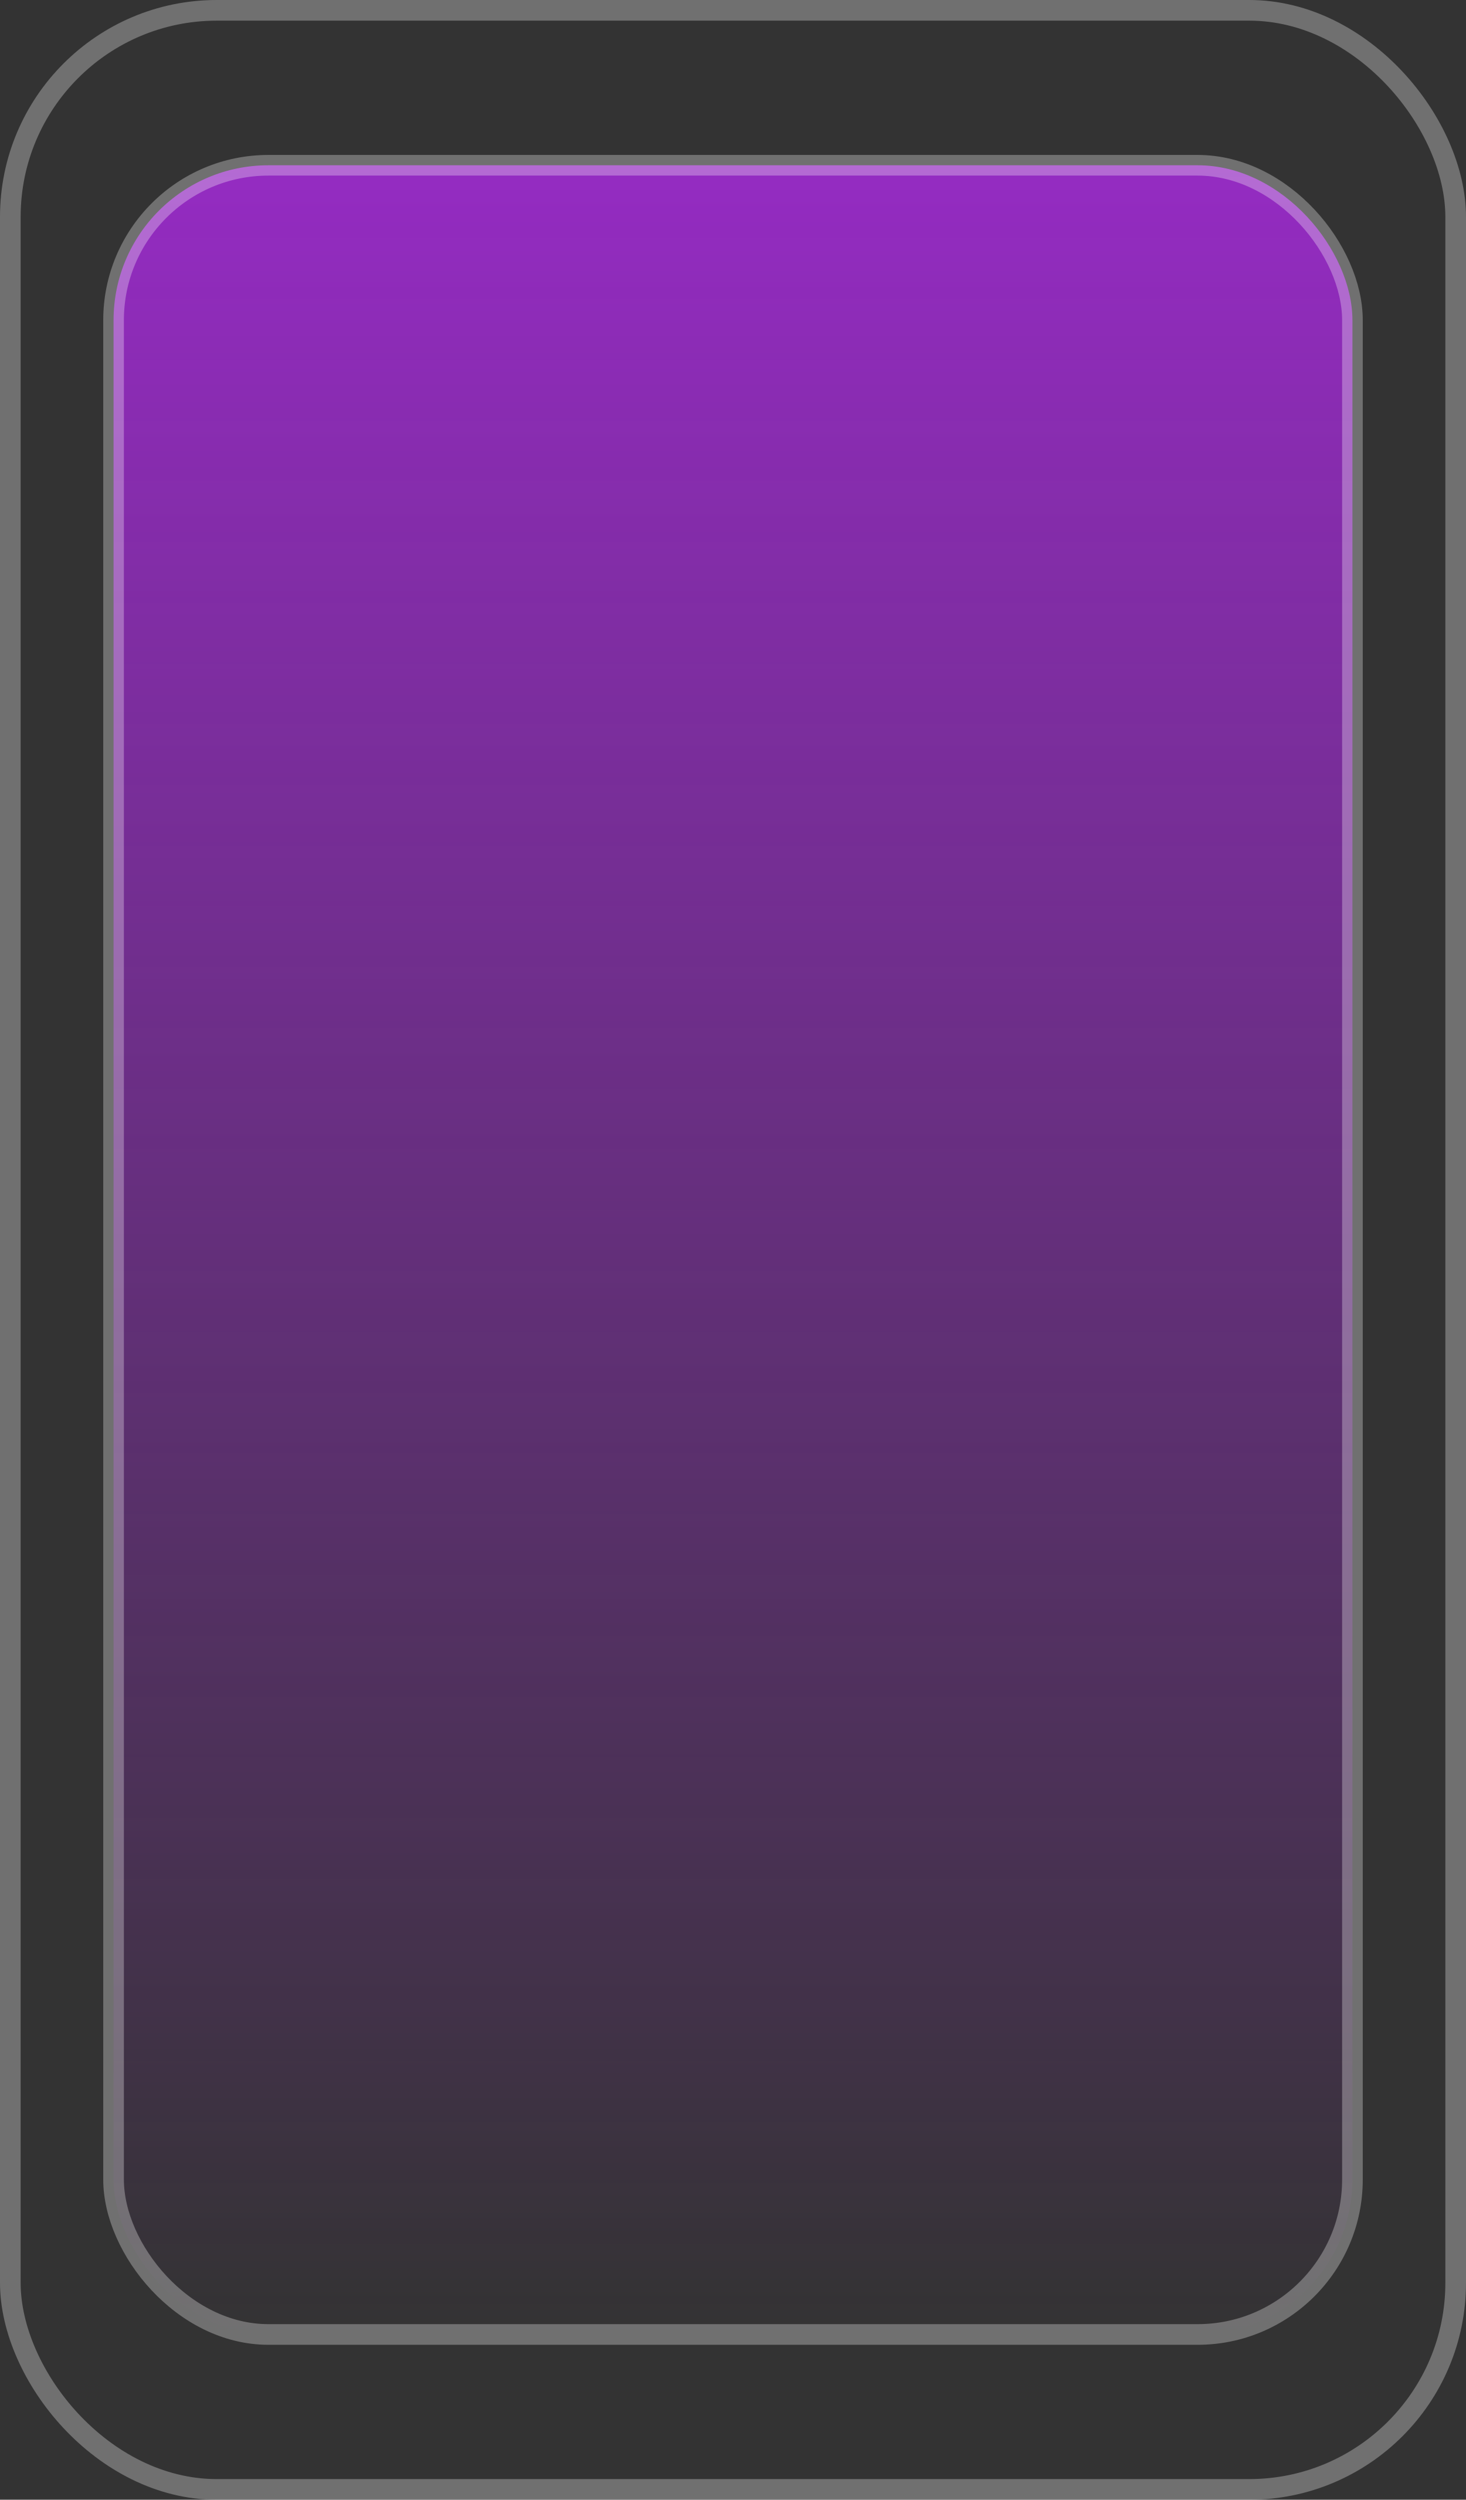
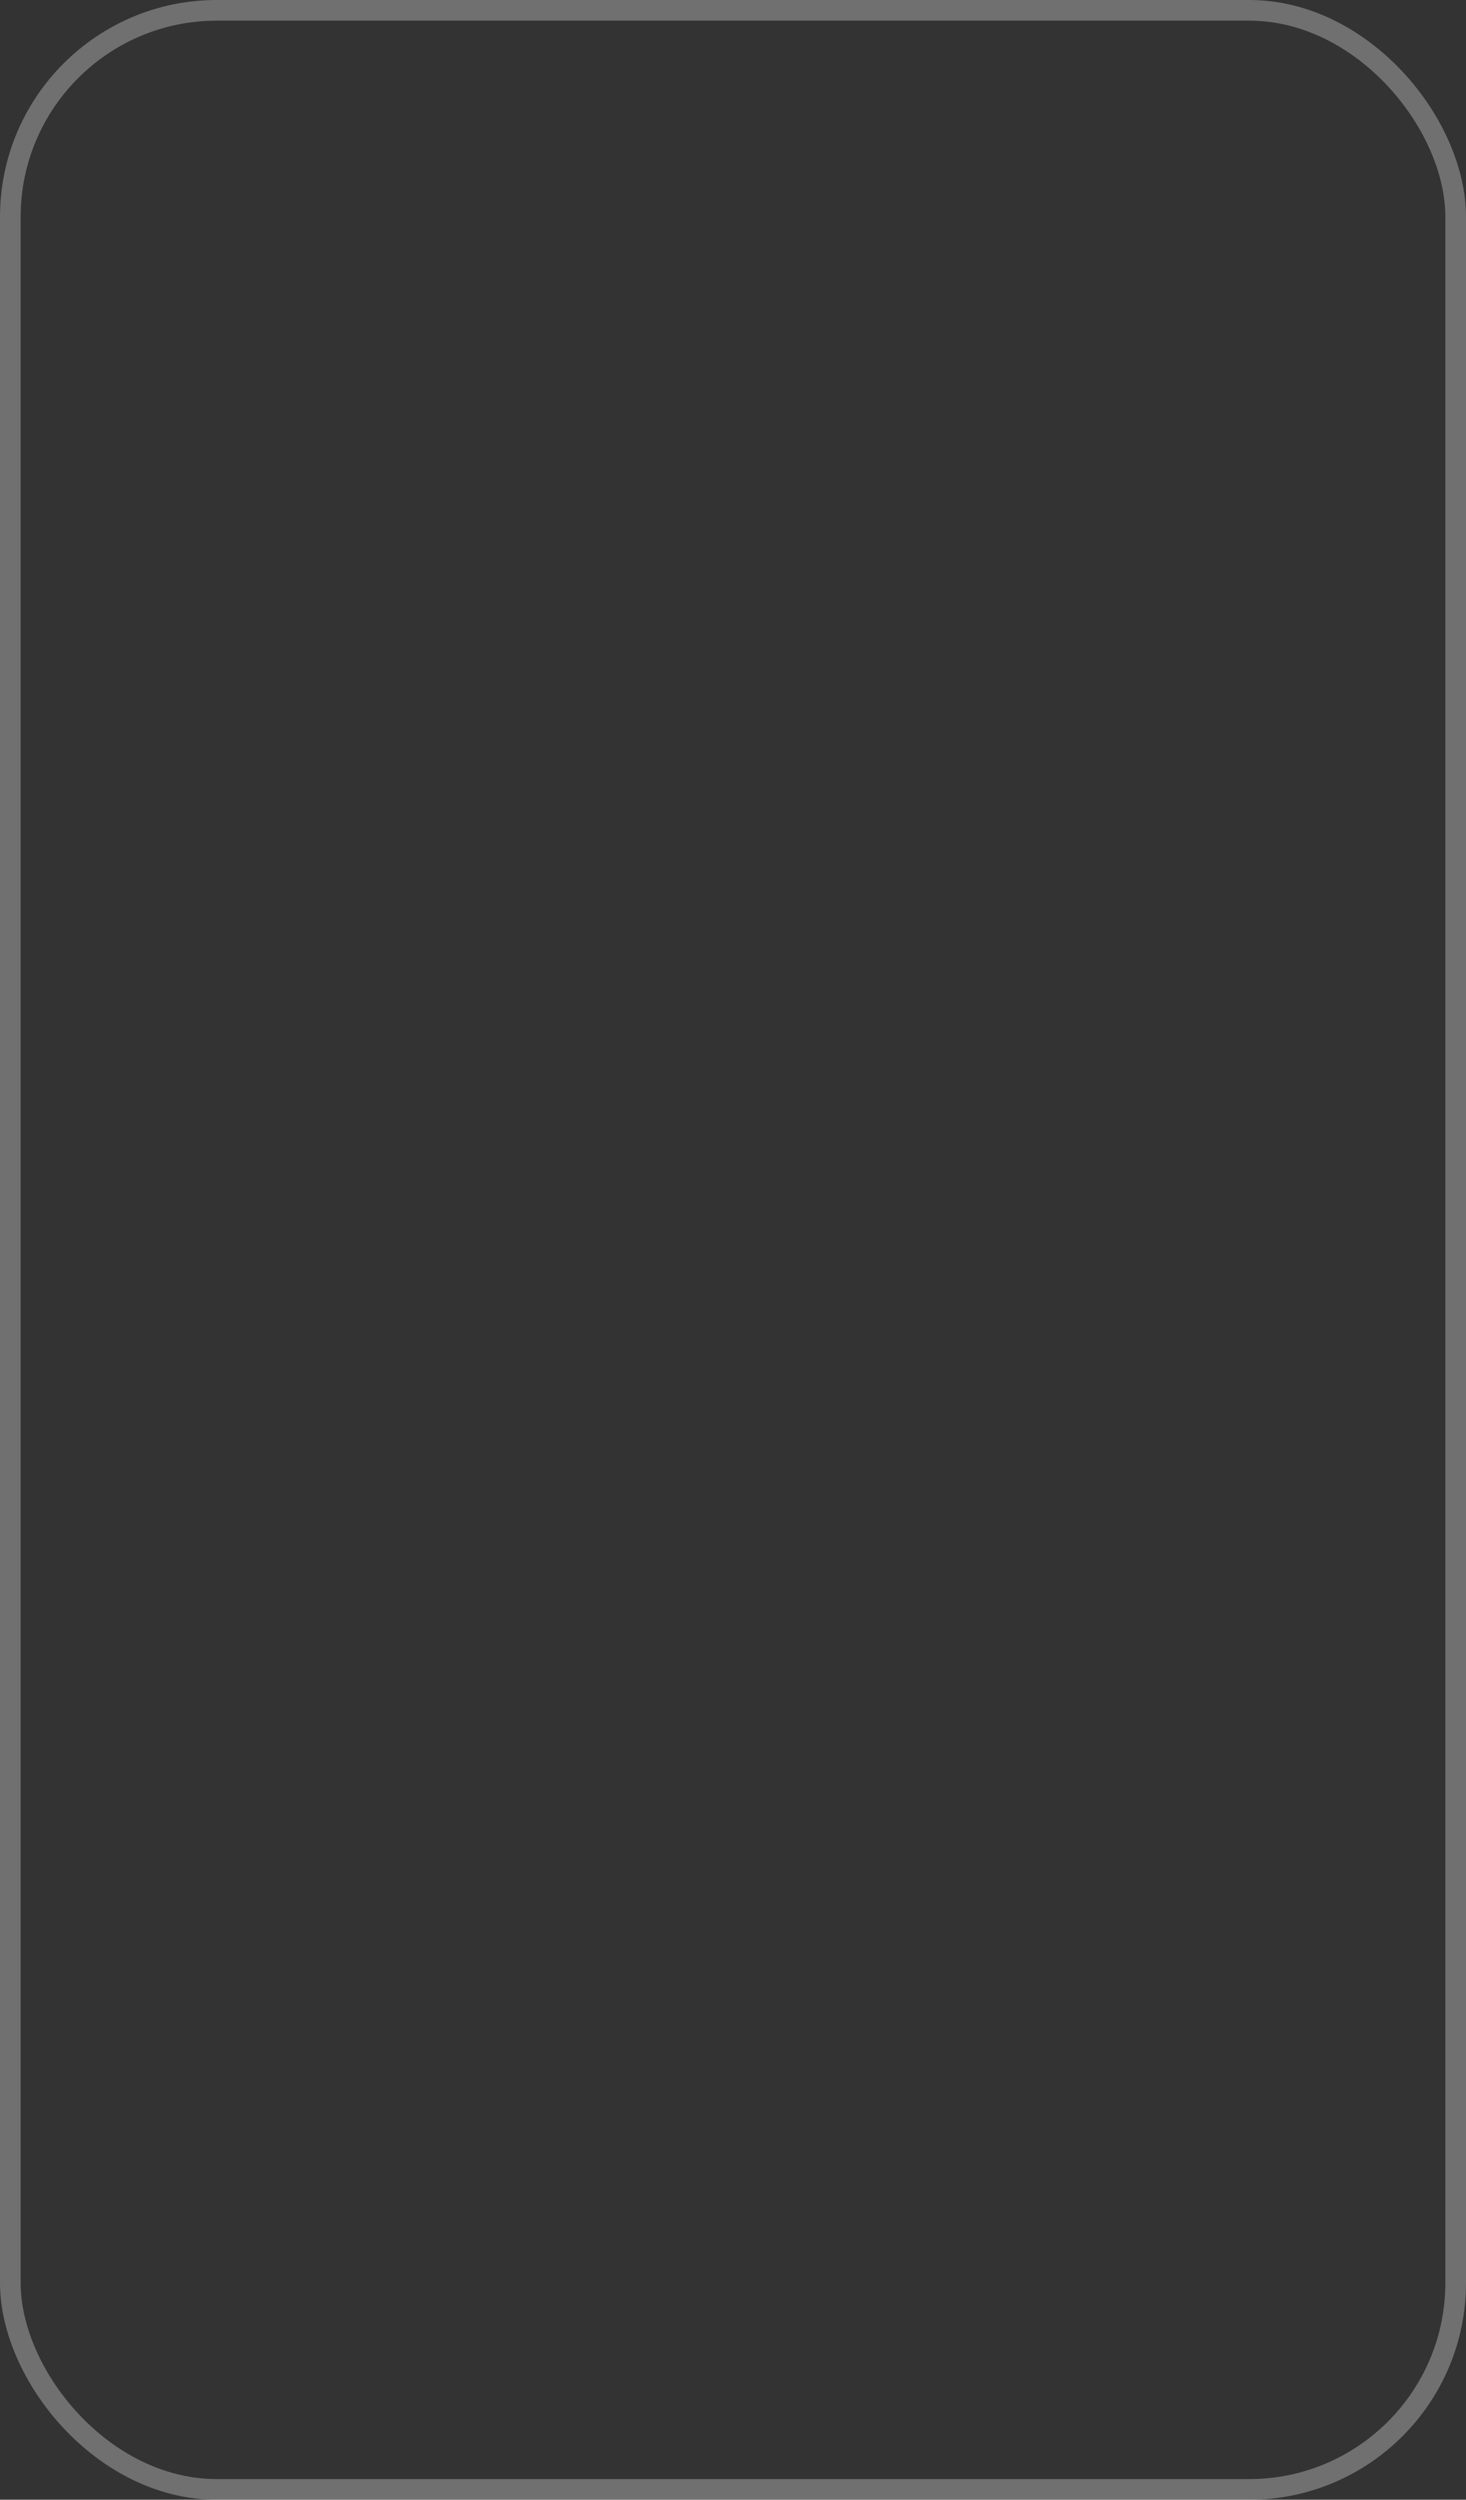
<svg xmlns="http://www.w3.org/2000/svg" width="142" height="242" viewBox="0 0 142 242" fill="none">
  <rect x="0" y="0" width="142" height="242" fill="#333333" stroke="none" />
-   <rect x="11" y="16" width="120" height="210" rx="15" fill="url(#paint0_linear_97_4891)" stroke="white" stroke-opacity="0.3" stroke-width="2" />
  <rect x="1" y="1" width="140" height="240" rx="20" stroke="white" stroke-opacity="0.3" stroke-width="2" />
  <defs>
    <linearGradient id="paint0_linear_97_4891" x1="71" y1="16" x2="71" y2="226" gradientUnits="userSpaceOnUse">
      <stop stop-color="#BE28FF" stop-opacity="0.7" />
      <stop offset="1" stop-color="#BE28FF" stop-opacity="0" />
    </linearGradient>
  </defs>
</svg>